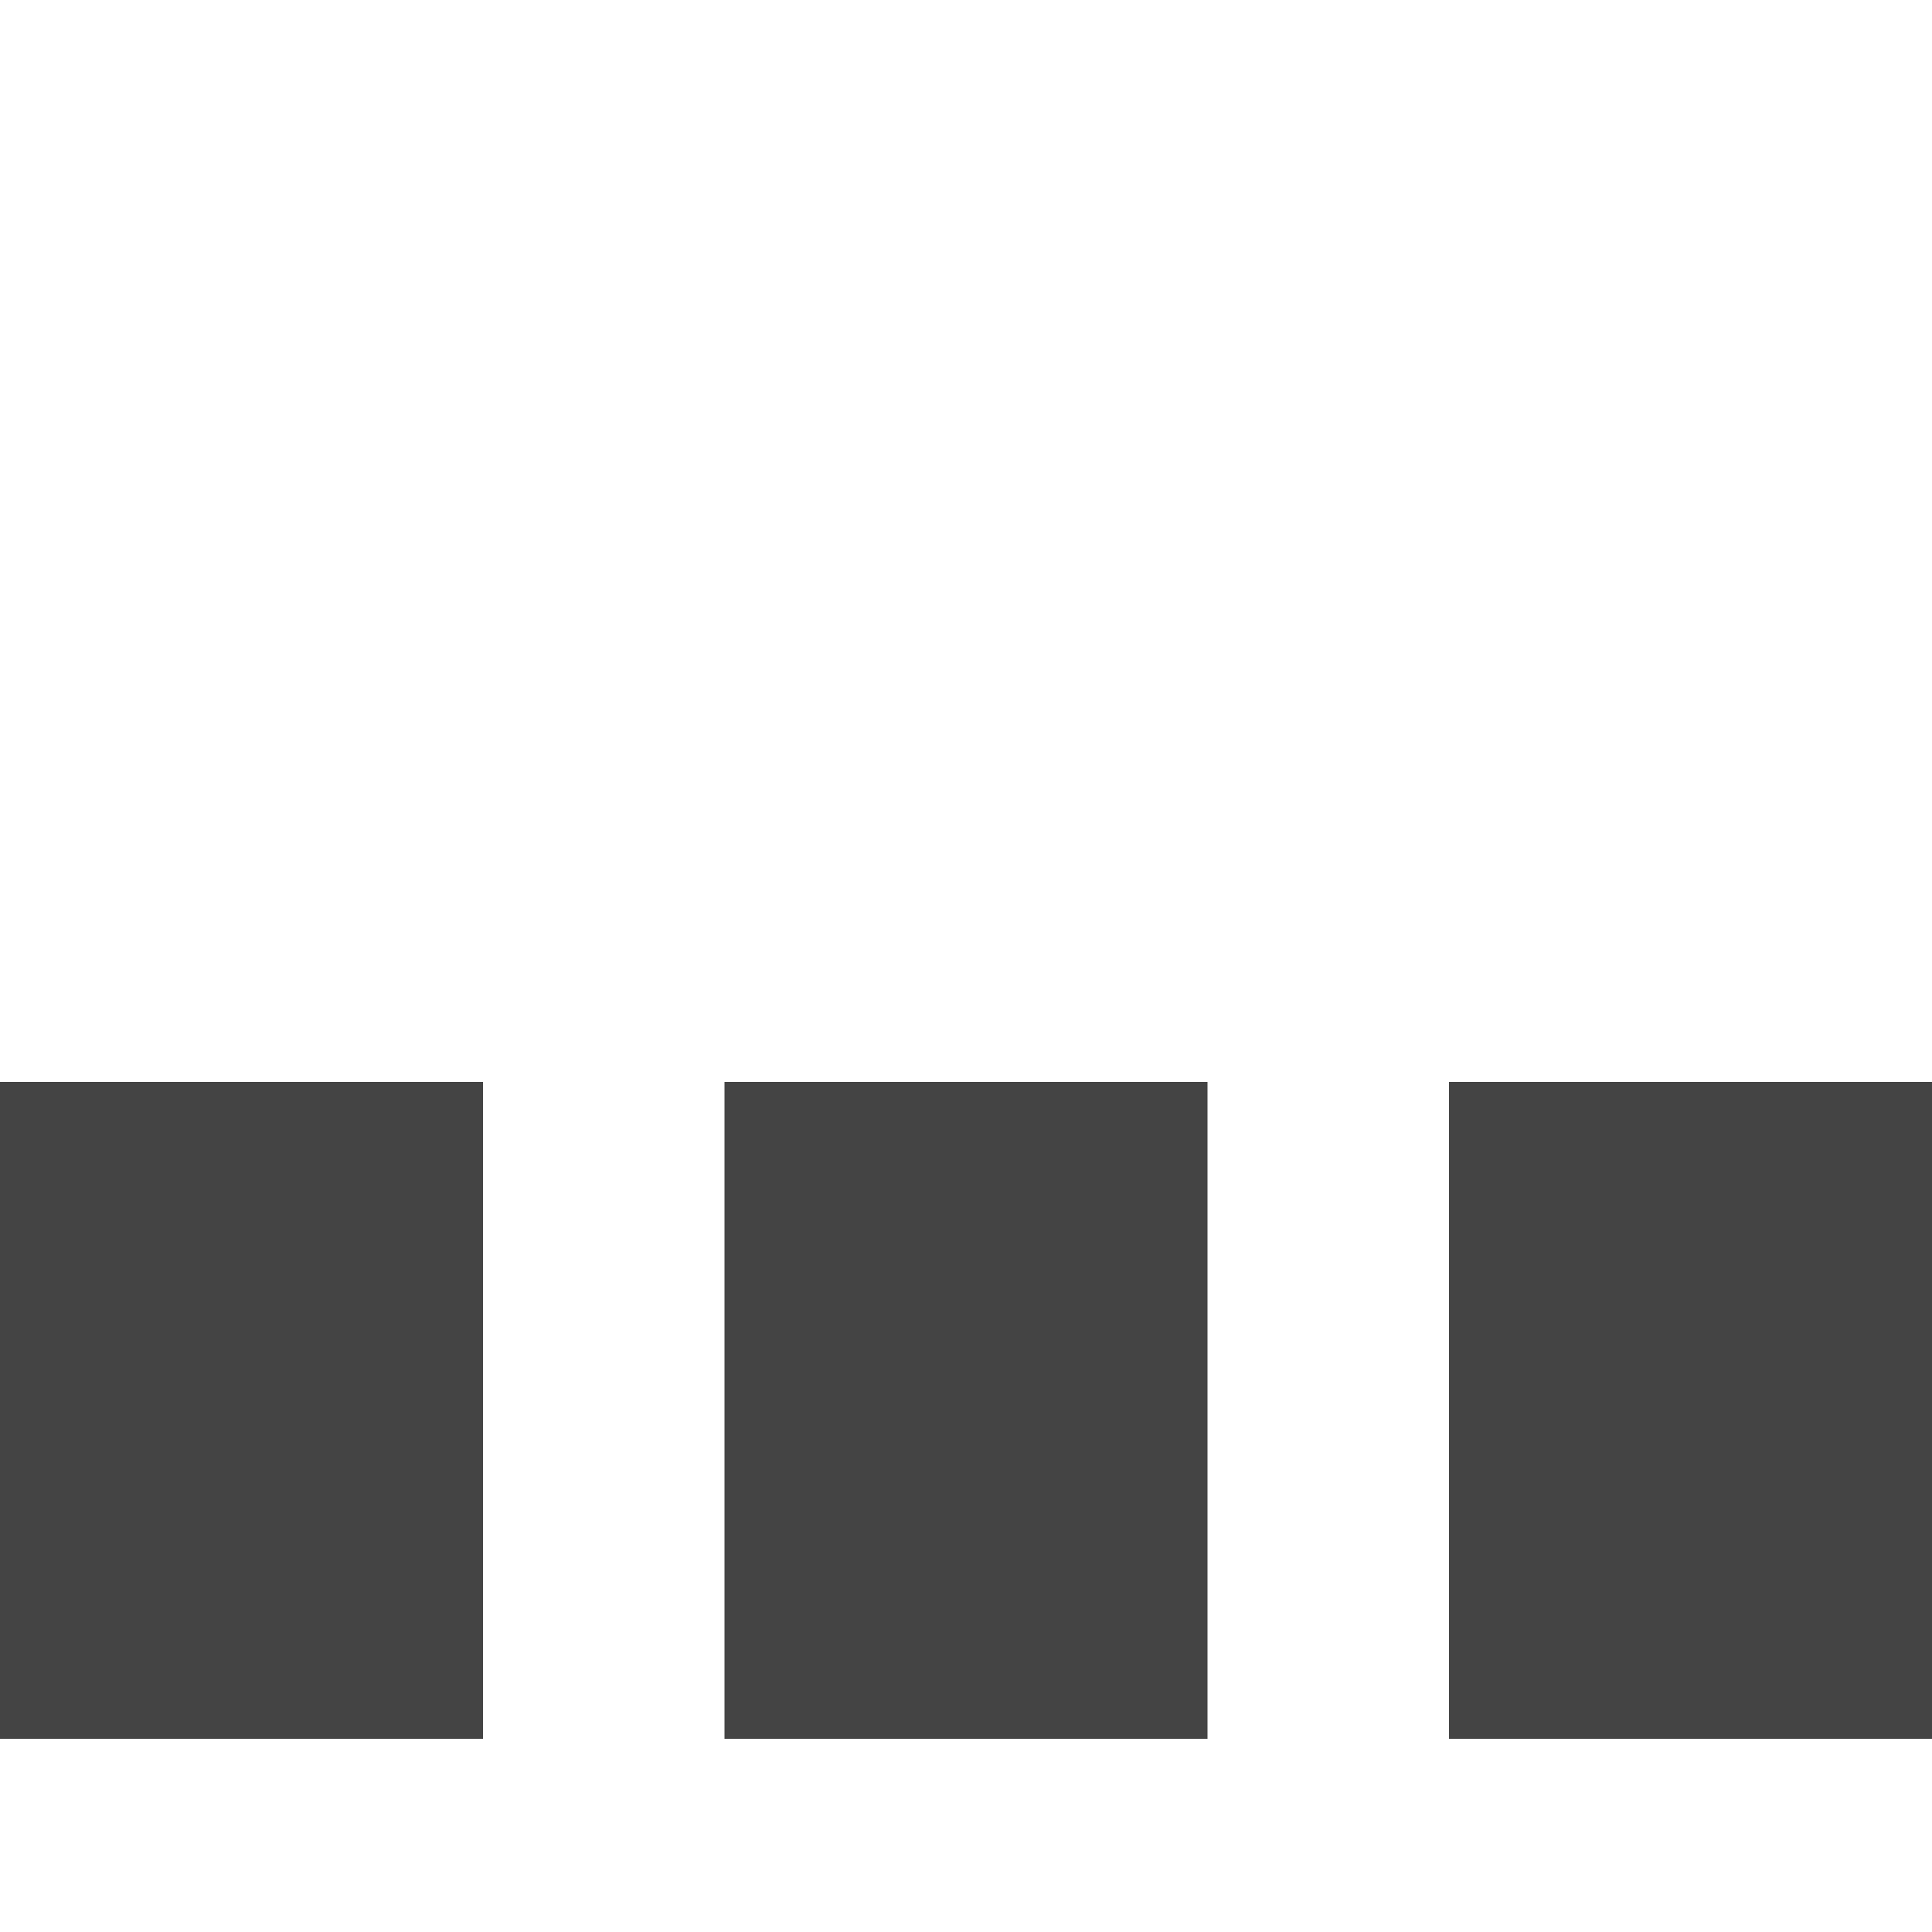
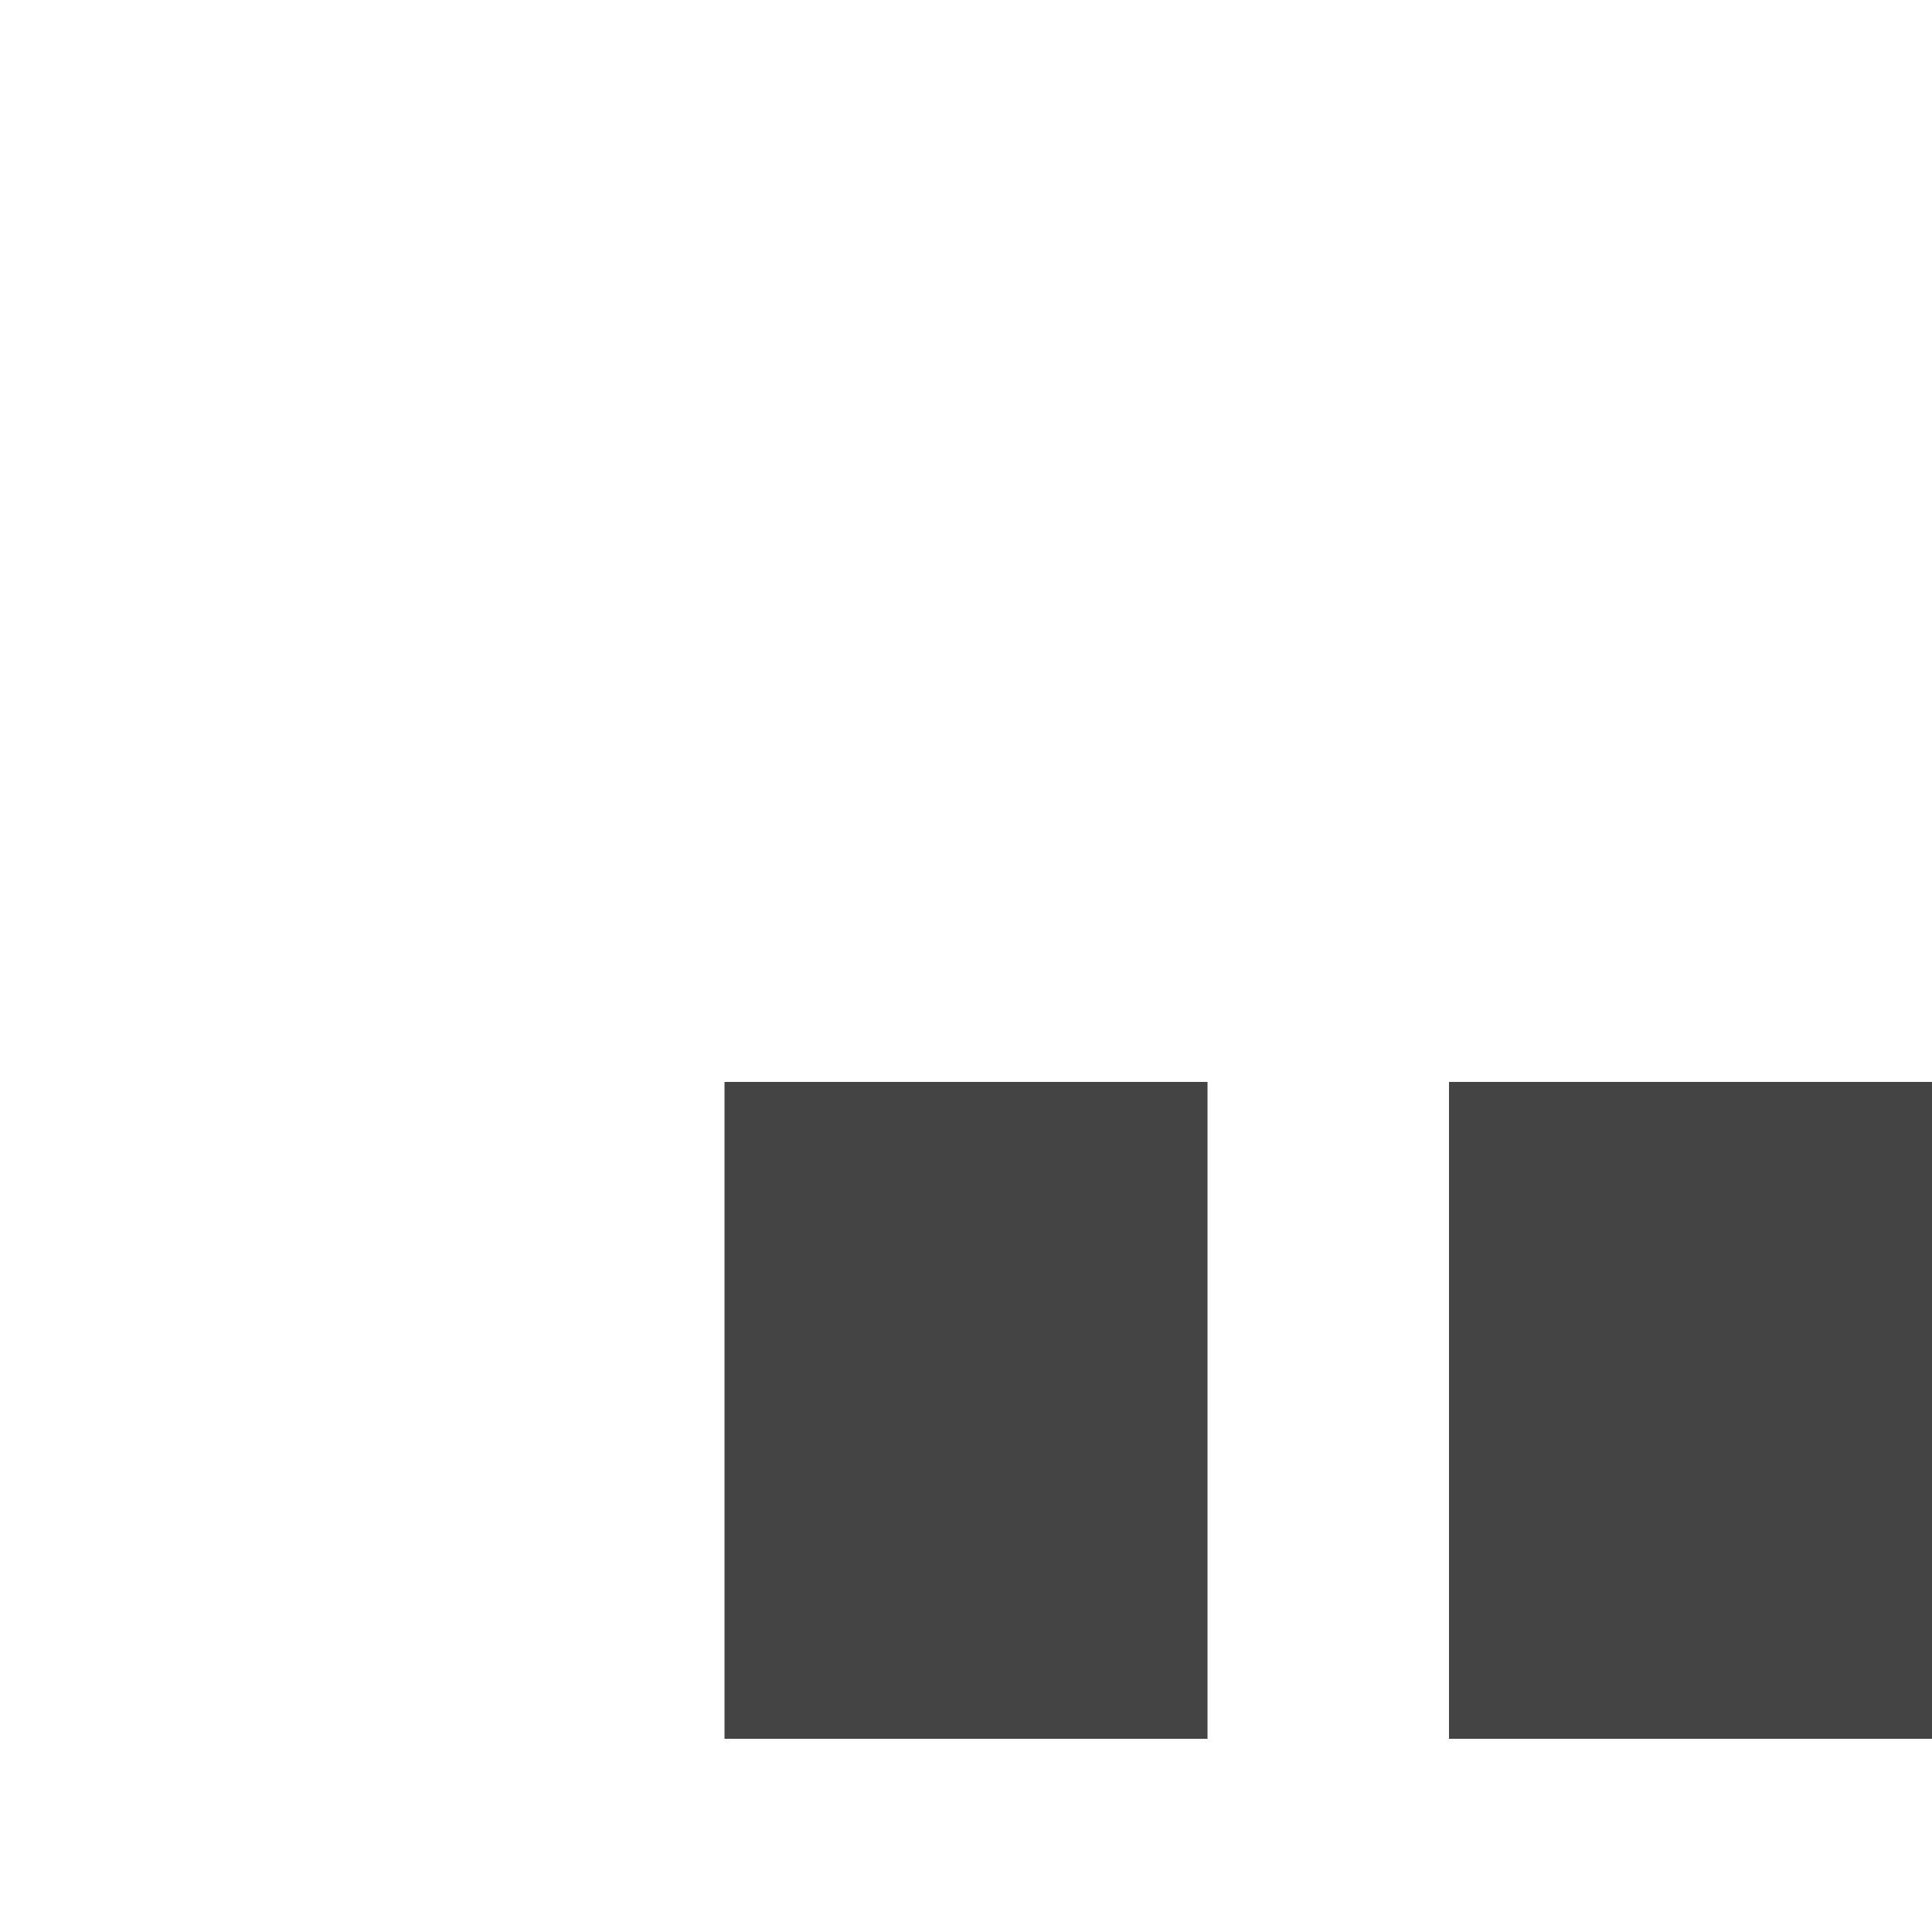
<svg xmlns="http://www.w3.org/2000/svg" version="1.1" id="Layer_1" x="0px" y="0px" width="20px" height="20px" viewBox="0 0 20 20" enable-background="new 0 0 20 20" xml:space="preserve">
  <rect x="15" y="11.2" fill="#444444" width="5" height="6.8" />
  <rect x="7.5" y="11.2" fill="#444444" width="5" height="6.8" />
-   <rect y="11.2" fill="#444444" width="5" height="6.8" />
</svg>